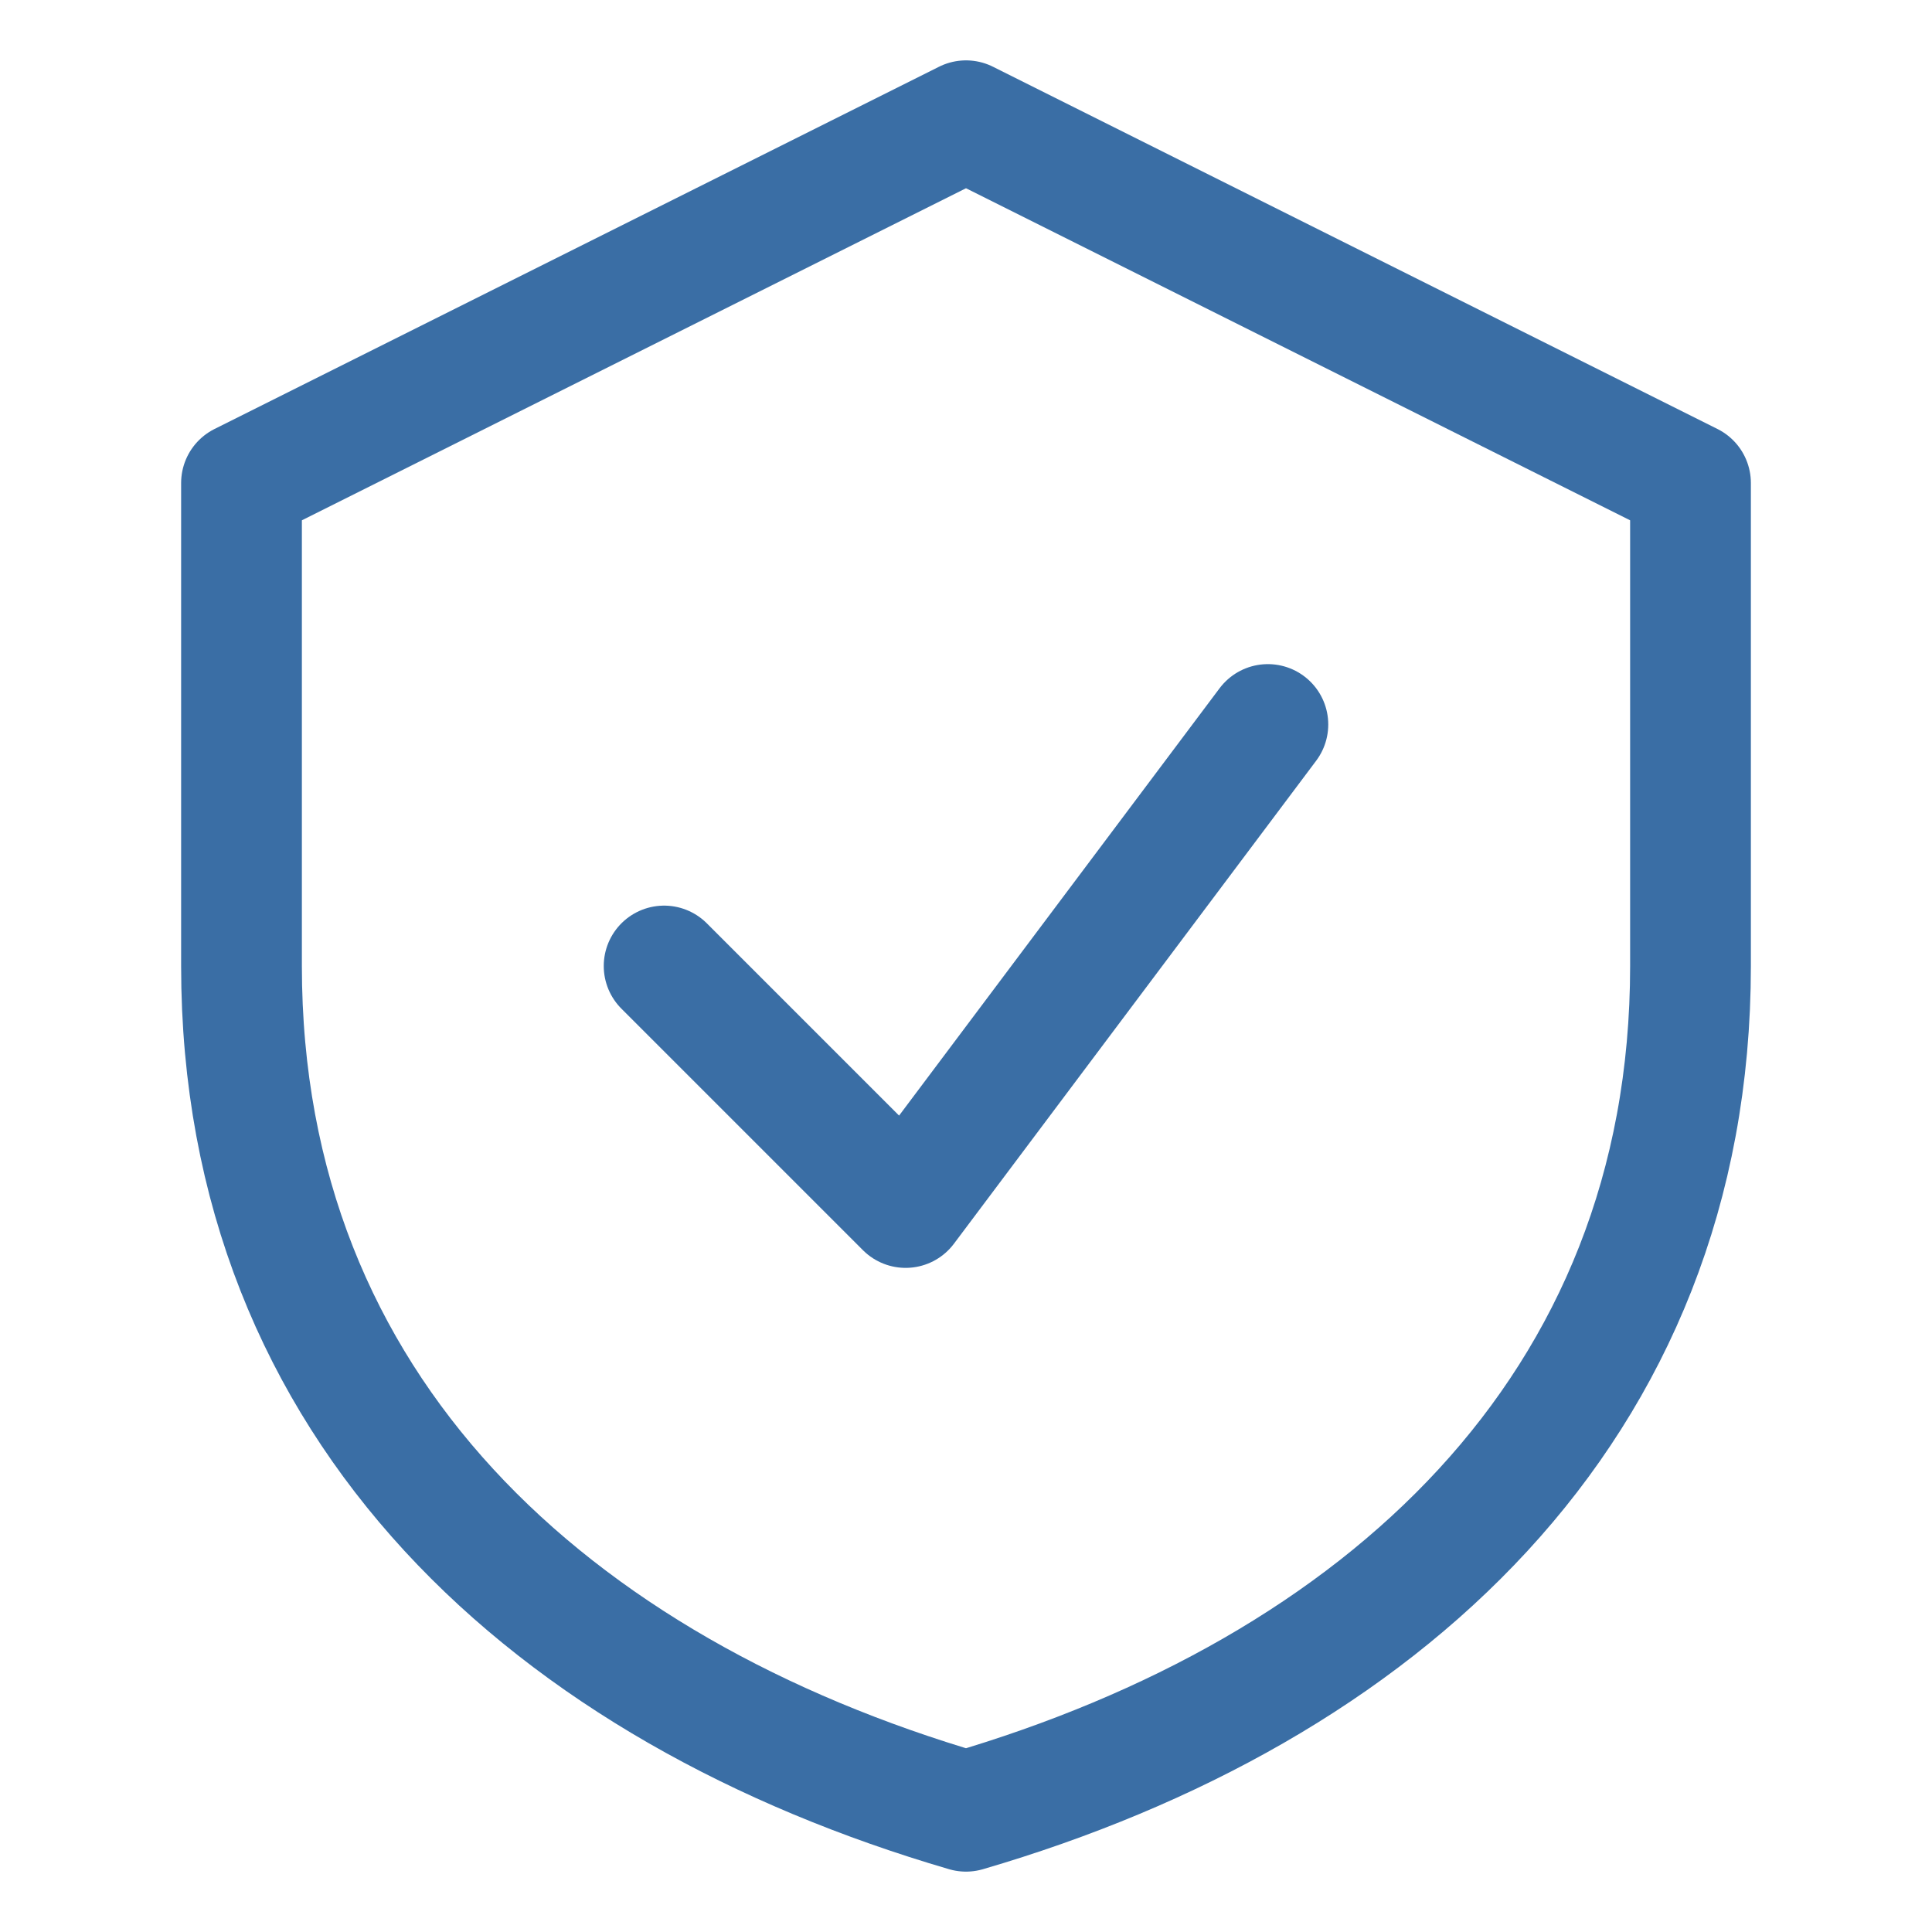
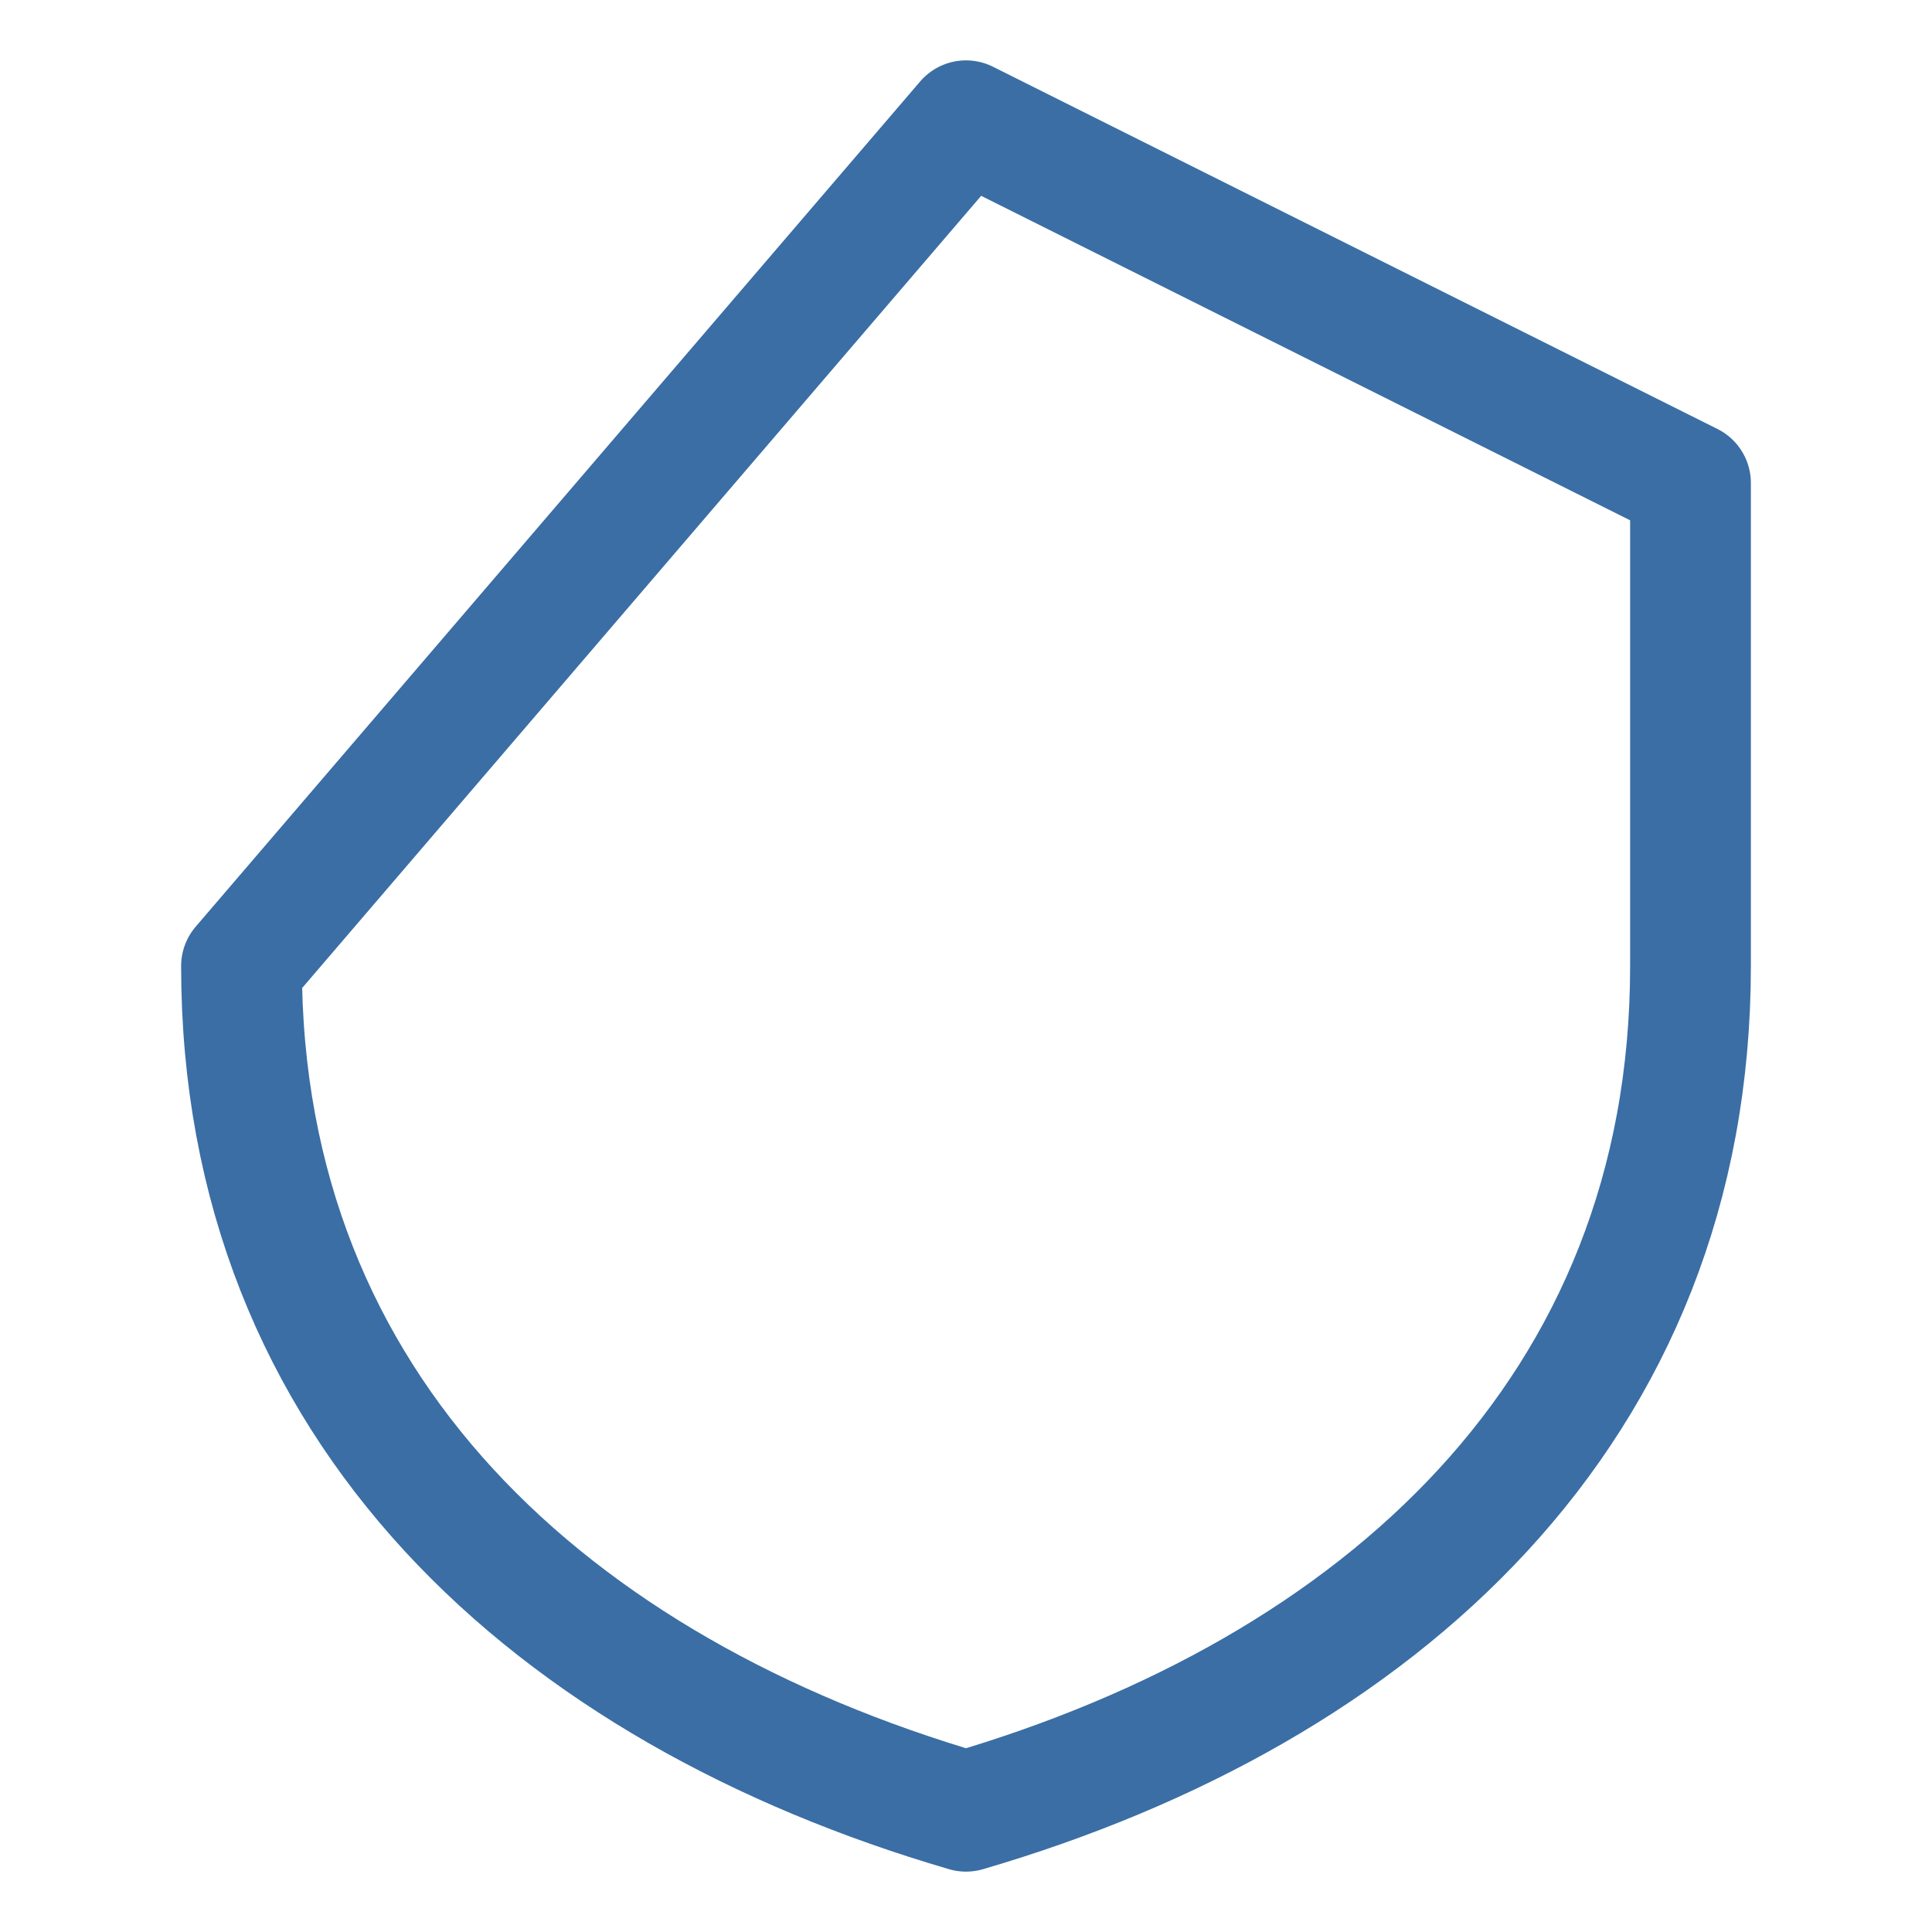
<svg xmlns="http://www.w3.org/2000/svg" viewBox="0 0 32 32" width="32" height="32">
-   <path d="M16,2 L4,8 L4,16 C4,23.364 9.163,28 16,30 C22.837,28 28,23.364 28,16 L28,8 L16,2 Z" fill="none" stroke="#3a6ea5" stroke-width="2" stroke-linejoin="round" />
-   <path d="M11,16 L15,20 L21,12" fill="none" stroke="#3a6ea5" stroke-width="2" stroke-linecap="round" stroke-linejoin="round" />
+   <path d="M16,2 L4,16 C4,23.364 9.163,28 16,30 C22.837,28 28,23.364 28,16 L28,8 L16,2 Z" fill="none" stroke="#3a6ea5" stroke-width="2" stroke-linejoin="round" />
</svg>